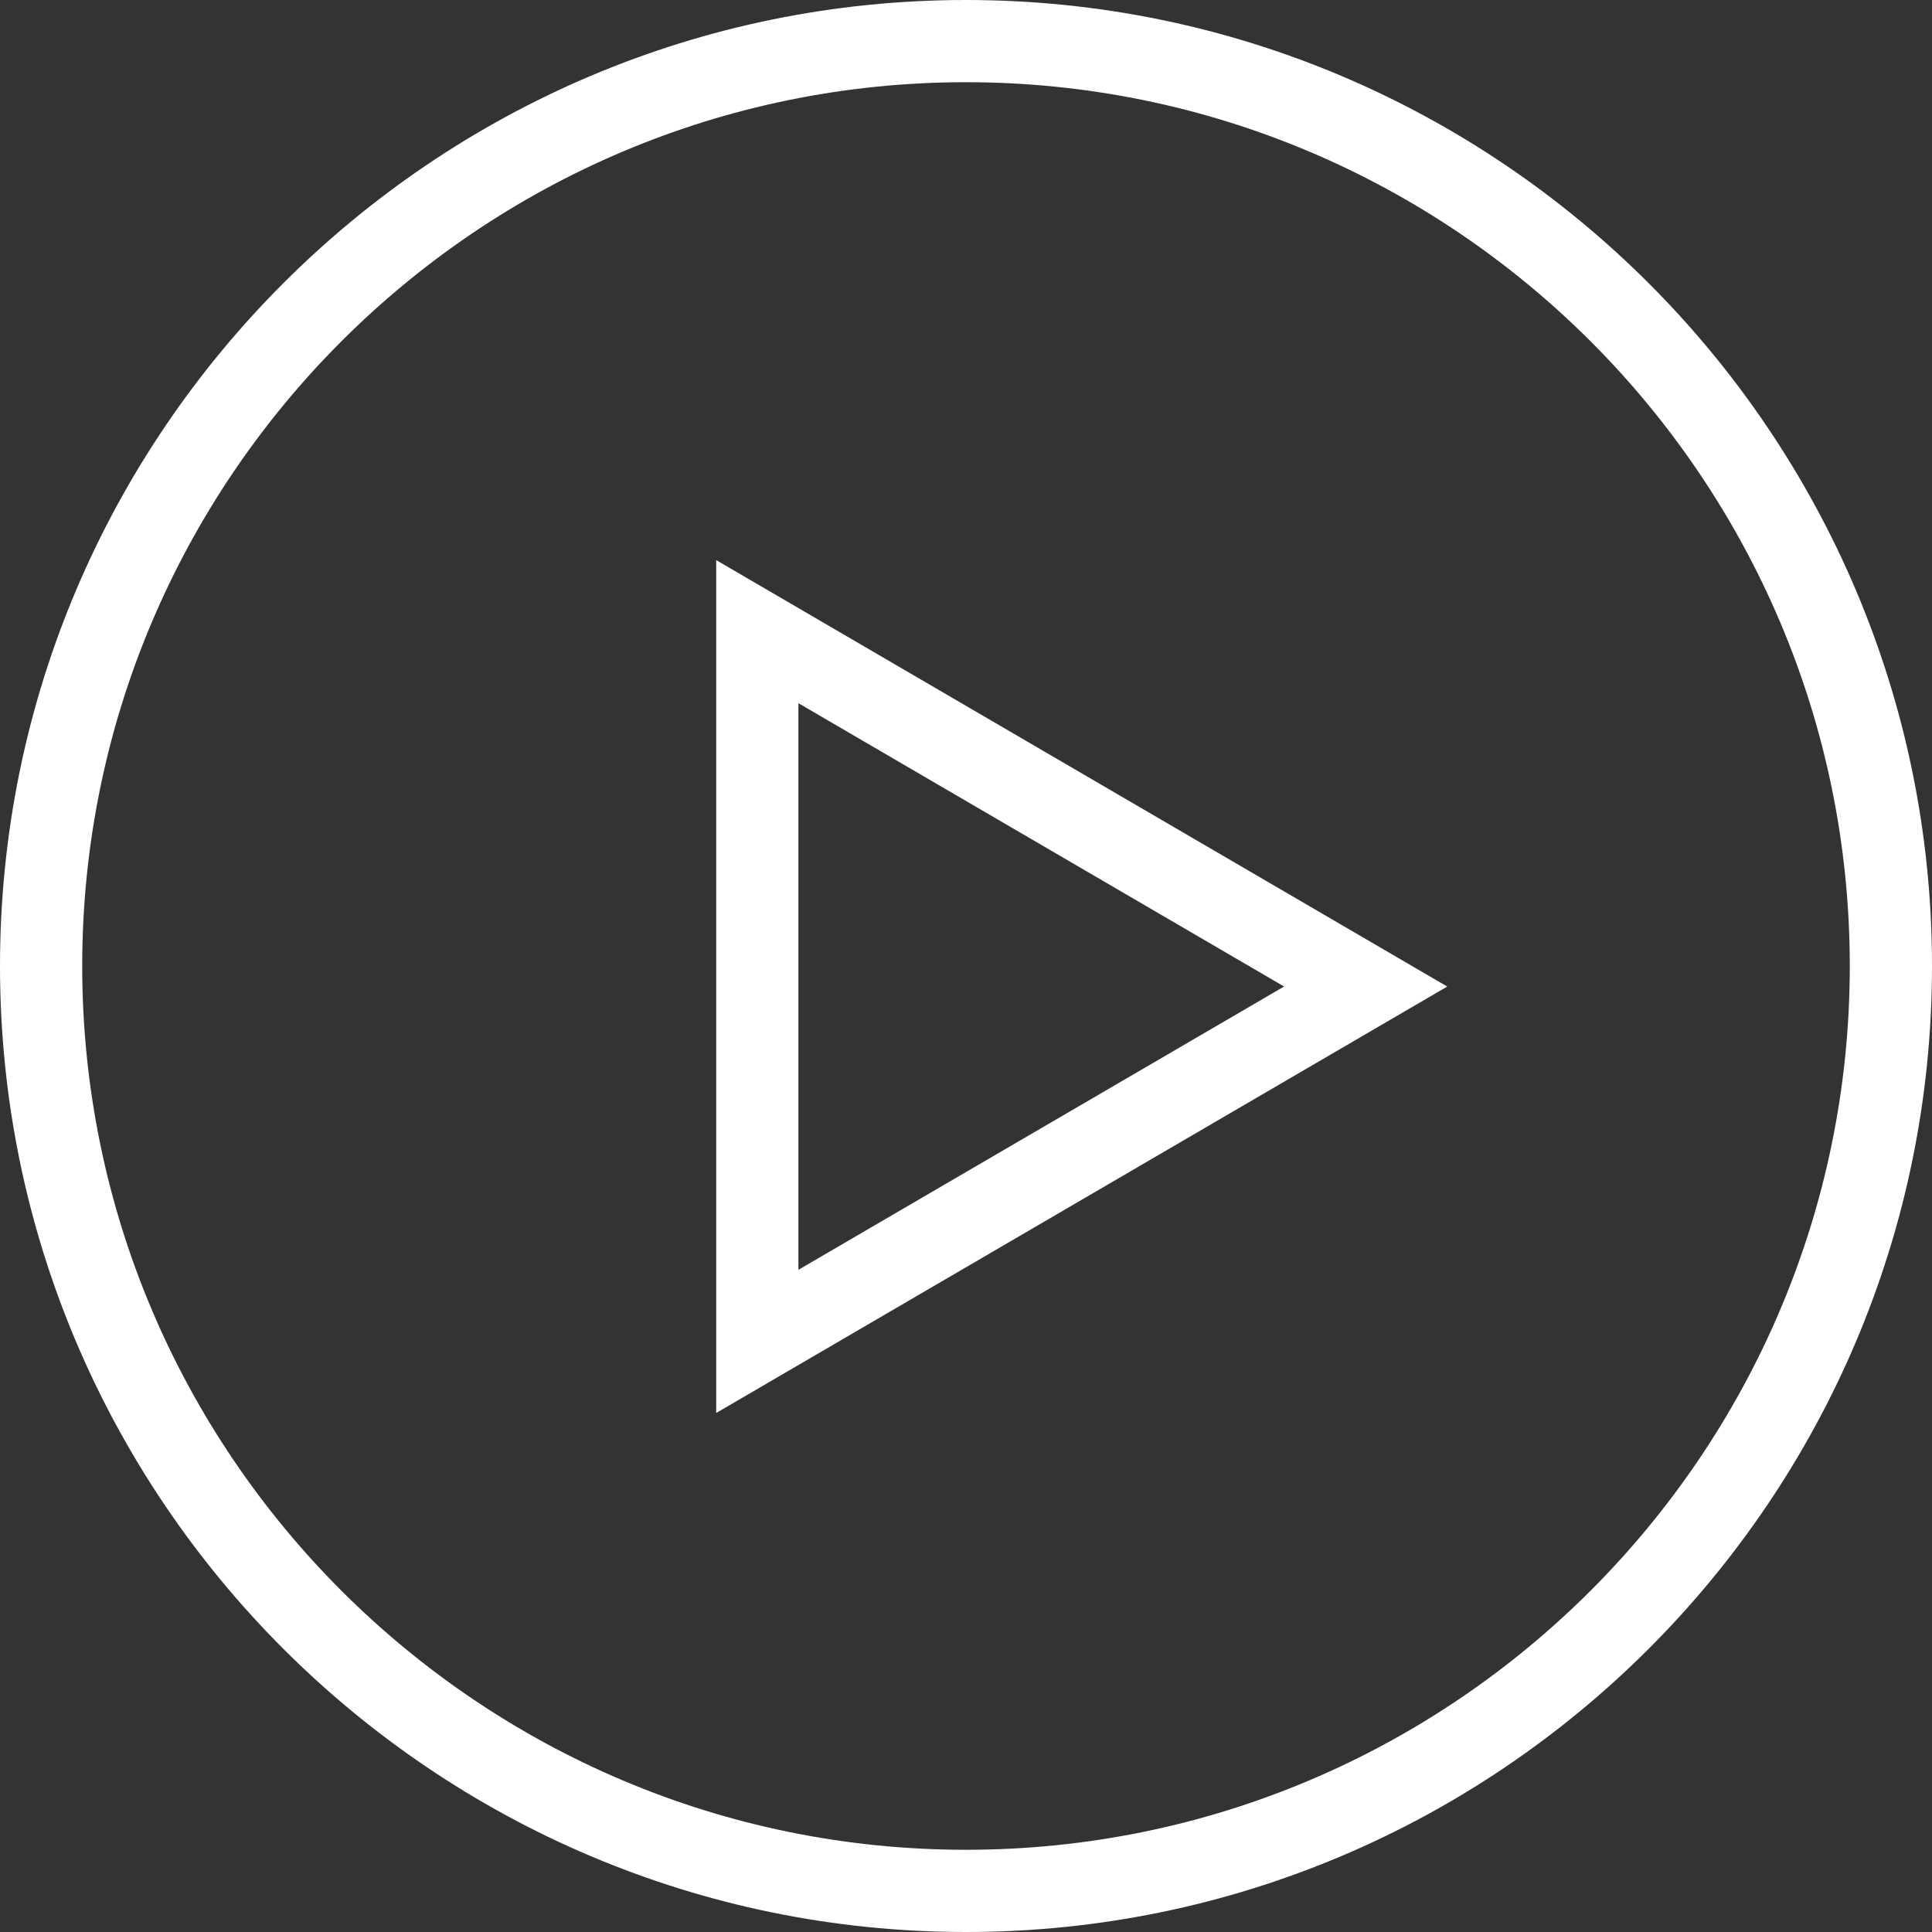
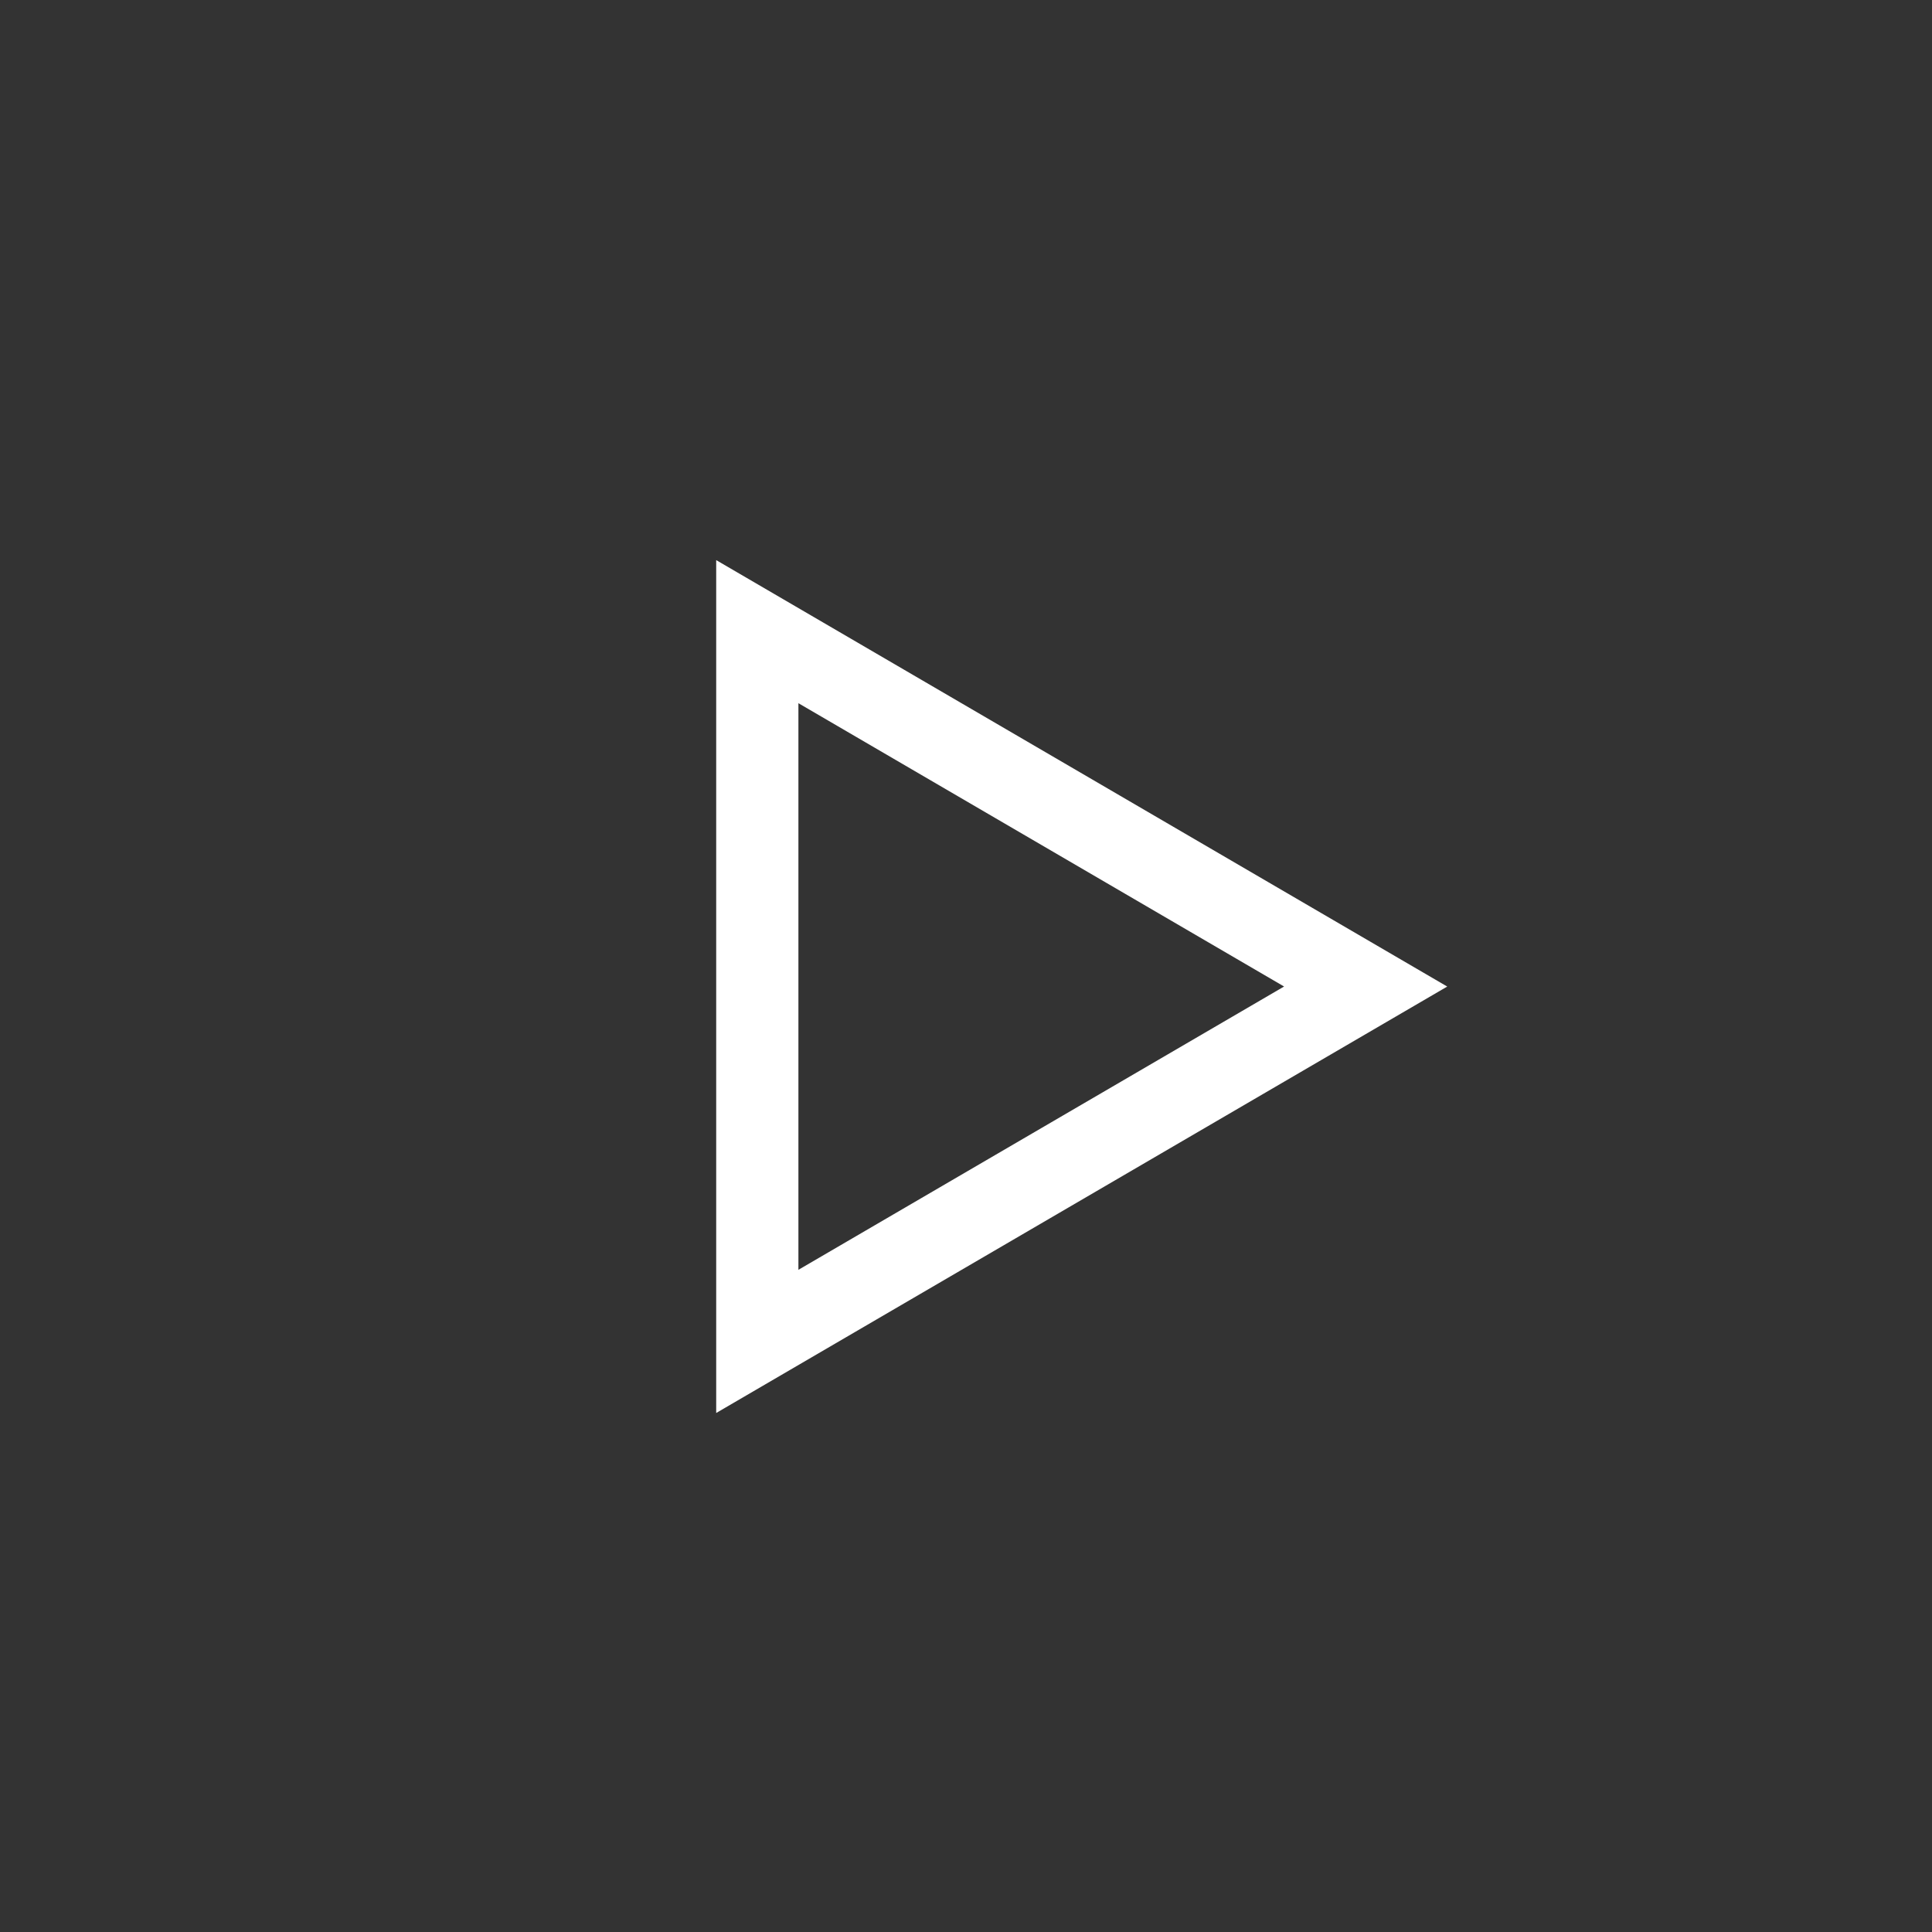
<svg xmlns="http://www.w3.org/2000/svg" width="288" height="288">
  <rect width="100%" height="100%" fill="#333333" stroke="none" />
  <svg width="288" height="288" viewBox="0 0 47 47">
-     <path fill="#fff" d="M23.5,47C10.542,47,0,36.458,0,23.5S10.542-0,23.5-0s23.5,10.542,23.5,23.5-10.542,23.5-23.5,23.5ZM23.5,2C11.645,2,2,11.644,2,23.5s9.645,21.5,21.5,21.5,21.5-9.645,21.5-21.5S35.356,2,23.5,2Z" class="color000 svgShape" />
    <path fill="#fff" d="M17.423,34.374V13.626l17.784,10.374-17.784,10.374Zm2-17.266v13.783l11.815-6.892-11.815-6.892Z" class="color000 svgShape" />
  </svg>
</svg>